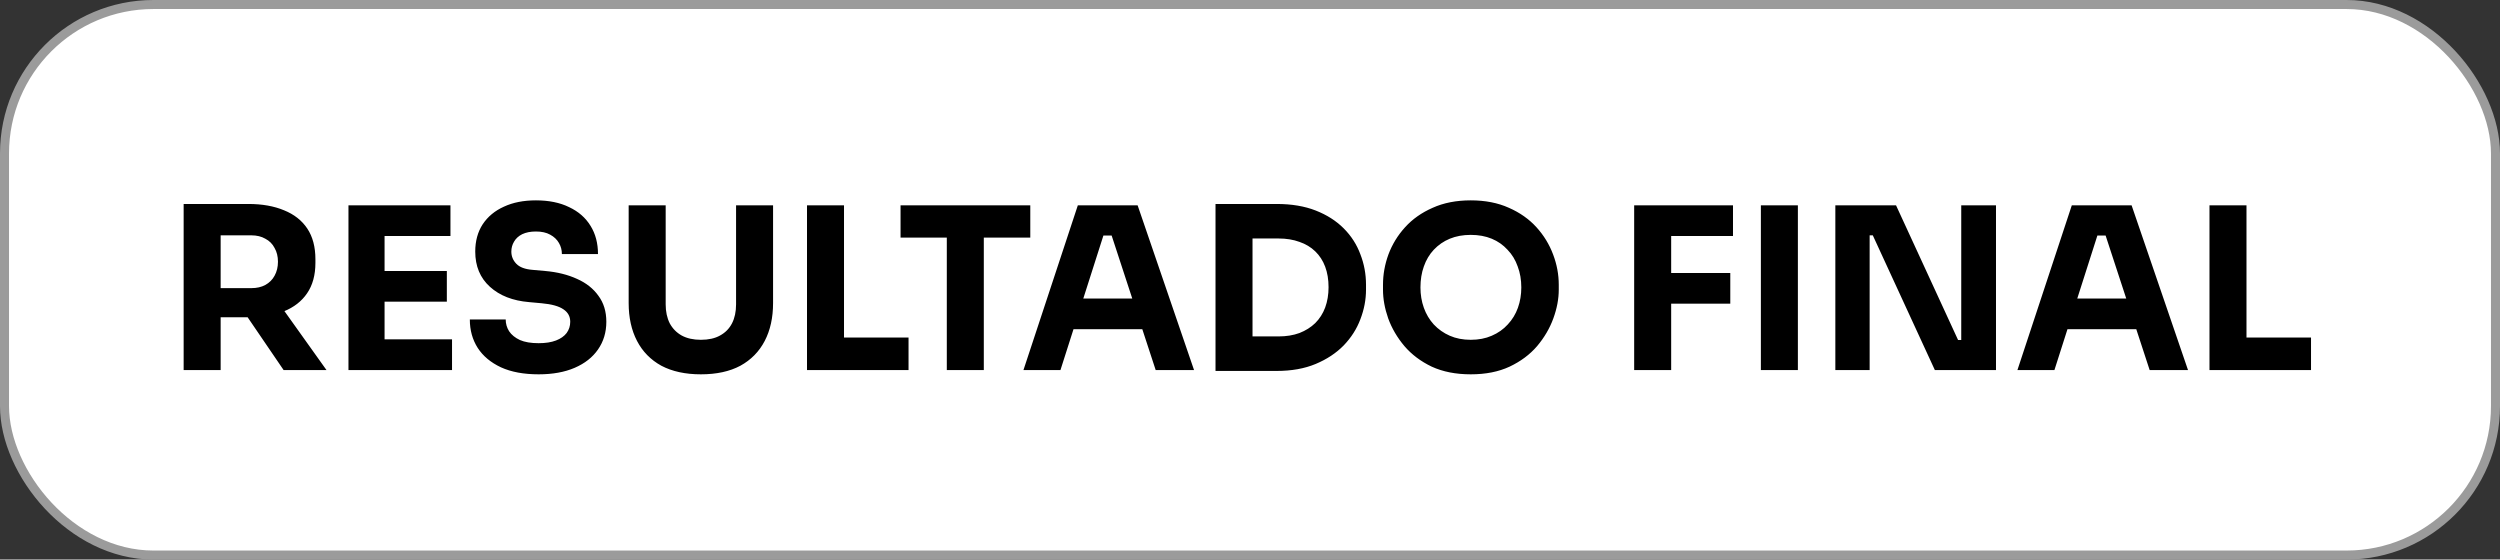
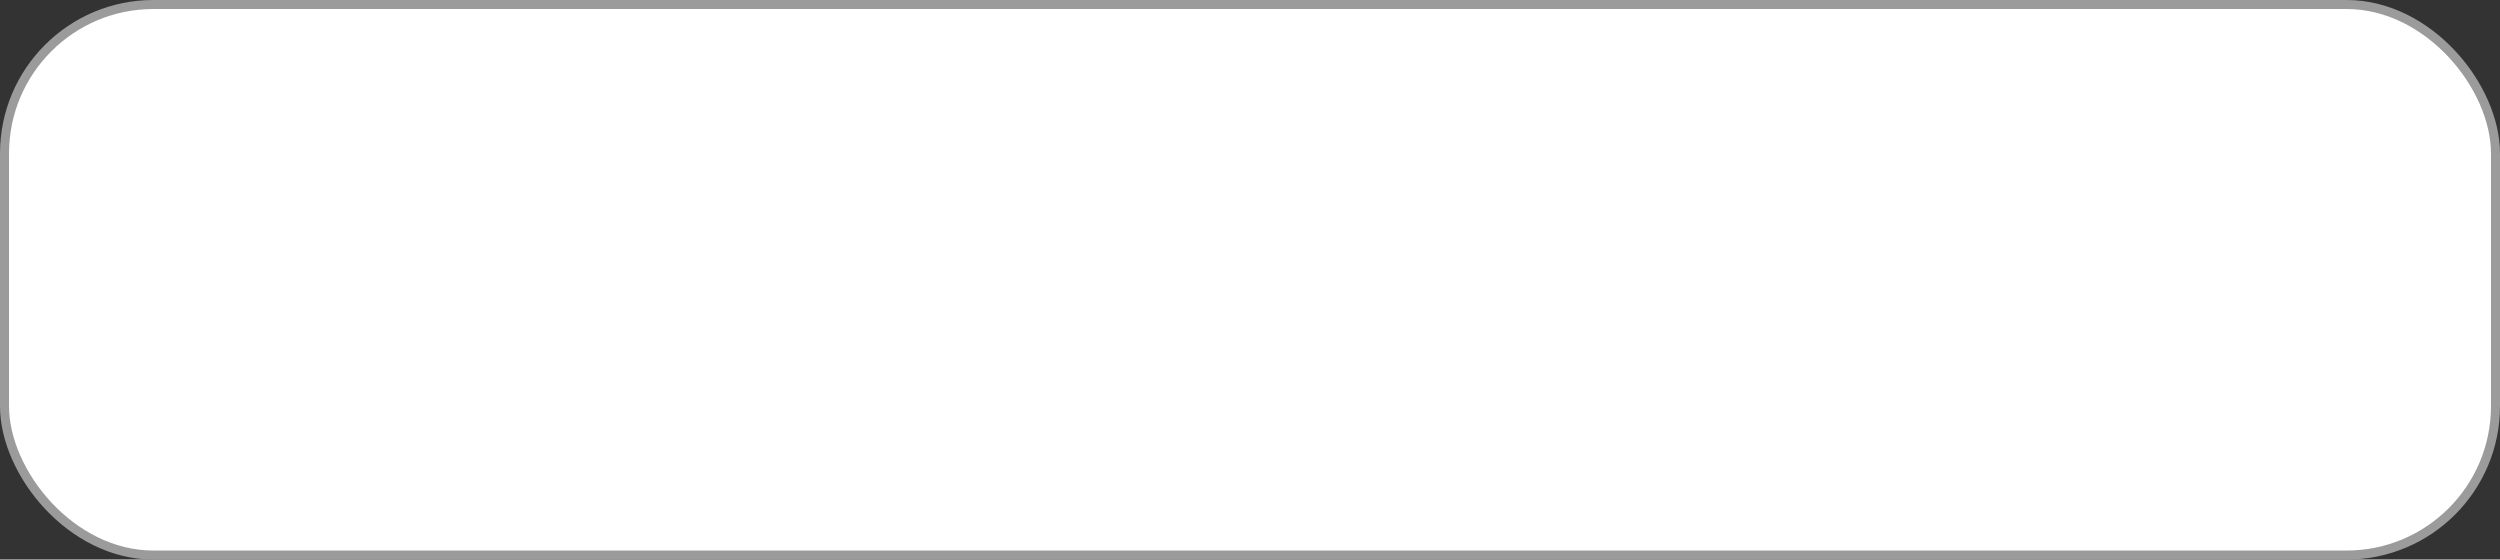
<svg xmlns="http://www.w3.org/2000/svg" width="277" height="62" viewBox="0 0 277 62" fill="none">
  <rect x="0" y="0" width="277" height="62" fill="#333333" stroke="none" />
  <rect x="0.5" y="0.5" width="276" height="61" rx="16.5" fill="white" stroke="#9B9B9B" />
-   <path d="M20.348 41V22.6H24.448V41H20.348ZM31.423 41L26.073 33.15H30.573L36.173 41H31.423ZM23.348 35.15V31.925H27.848C28.448 31.925 28.965 31.808 29.398 31.575C29.848 31.325 30.19 30.983 30.423 30.55C30.673 30.1 30.798 29.583 30.798 29C30.798 28.417 30.673 27.908 30.423 27.475C30.19 27.025 29.848 26.683 29.398 26.45C28.965 26.2 28.448 26.075 27.848 26.075H23.348V22.6H27.523C29.04 22.6 30.357 22.833 31.473 23.3C32.59 23.75 33.448 24.425 34.048 25.325C34.648 26.225 34.948 27.358 34.948 28.725V29.125C34.948 30.475 34.64 31.6 34.023 32.5C33.423 33.383 32.565 34.05 31.448 34.5C30.348 34.933 29.04 35.15 27.523 35.15H23.348ZM38.61 41V22.75H42.61V41H38.61ZM42.11 41V37.6H50.085V41H42.11ZM42.11 33.425V30.025H49.51V33.425H42.11ZM42.11 26.15V22.75H49.91V26.15H42.11ZM59.682 41.475C58.032 41.475 56.64 41.217 55.507 40.7C54.373 40.167 53.515 39.45 52.932 38.55C52.348 37.633 52.057 36.583 52.057 35.4H56.032C56.032 35.867 56.157 36.3 56.407 36.7C56.673 37.1 57.073 37.425 57.607 37.675C58.14 37.908 58.832 38.025 59.682 38.025C60.448 38.025 61.09 37.925 61.607 37.725C62.123 37.525 62.515 37.25 62.782 36.9C63.048 36.533 63.182 36.117 63.182 35.65C63.182 35.067 62.932 34.608 62.432 34.275C61.932 33.925 61.123 33.7 60.007 33.6L58.632 33.475C56.815 33.325 55.365 32.758 54.282 31.775C53.198 30.792 52.657 29.492 52.657 27.875C52.657 26.708 52.932 25.7 53.482 24.85C54.048 24 54.832 23.35 55.832 22.9C56.832 22.433 58.015 22.2 59.382 22.2C60.815 22.2 62.04 22.45 63.057 22.95C64.09 23.433 64.882 24.125 65.432 25.025C65.982 25.908 66.257 26.95 66.257 28.15H62.257C62.257 27.7 62.148 27.292 61.932 26.925C61.715 26.542 61.39 26.233 60.957 26C60.54 25.767 60.015 25.65 59.382 25.65C58.782 25.65 58.273 25.75 57.857 25.95C57.457 26.15 57.157 26.425 56.957 26.775C56.757 27.108 56.657 27.475 56.657 27.875C56.657 28.392 56.84 28.842 57.207 29.225C57.573 29.608 58.173 29.833 59.007 29.9L60.407 30.025C61.74 30.142 62.915 30.433 63.932 30.9C64.948 31.35 65.74 31.975 66.307 32.775C66.89 33.558 67.182 34.517 67.182 35.65C67.182 36.817 66.873 37.842 66.257 38.725C65.657 39.592 64.798 40.267 63.682 40.75C62.565 41.233 61.232 41.475 59.682 41.475ZM77.656 41.475C75.94 41.475 74.481 41.158 73.281 40.525C72.098 39.875 71.198 38.958 70.582 37.775C69.965 36.592 69.656 35.192 69.656 33.575V22.75H73.757V33.725C73.757 34.525 73.906 35.225 74.207 35.825C74.523 36.408 74.965 36.858 75.531 37.175C76.115 37.492 76.823 37.65 77.656 37.65C78.507 37.65 79.215 37.492 79.781 37.175C80.365 36.858 80.806 36.408 81.106 35.825C81.406 35.242 81.556 34.542 81.556 33.725V22.75H85.656V33.575C85.656 35.192 85.348 36.592 84.731 37.775C84.115 38.958 83.215 39.875 82.031 40.525C80.848 41.158 79.39 41.475 77.656 41.475ZM89.416 41V22.75H93.516V41H89.416ZM93.016 41V37.4H100.666V41H93.016ZM104.906 41V25.825H109.006V41H104.906ZM99.781 26.325V22.75H114.156V26.325H99.781ZM113.399 41L119.424 22.75H126.049L132.299 41H128.049L122.999 25.575L124.299 26.1H121.074L122.424 25.575L117.499 41H113.399ZM117.974 36.475L119.224 33.075H126.374L127.649 36.475H117.974ZM138.279 41.1V37.275H141.679C142.529 37.275 143.296 37.15 143.979 36.9C144.663 36.633 145.246 36.267 145.729 35.8C146.213 35.317 146.579 34.742 146.829 34.075C147.079 33.392 147.204 32.642 147.204 31.825C147.204 30.975 147.079 30.217 146.829 29.55C146.579 28.883 146.213 28.317 145.729 27.85C145.246 27.383 144.663 27.033 143.979 26.8C143.296 26.55 142.529 26.425 141.679 26.425H138.279V22.6H141.454C143.104 22.6 144.546 22.842 145.779 23.325C147.013 23.808 148.046 24.467 148.879 25.3C149.713 26.133 150.329 27.092 150.729 28.175C151.146 29.242 151.354 30.367 151.354 31.55V32.1C151.354 33.2 151.146 34.292 150.729 35.375C150.329 36.442 149.713 37.408 148.879 38.275C148.046 39.125 147.013 39.808 145.779 40.325C144.546 40.842 143.104 41.1 141.454 41.1H138.279ZM134.679 41.1V22.6H138.779V41.1H134.679ZM162.961 41.475C161.311 41.475 159.869 41.192 158.636 40.625C157.419 40.042 156.411 39.283 155.611 38.35C154.811 37.4 154.211 36.375 153.811 35.275C153.427 34.175 153.236 33.117 153.236 32.1V31.55C153.236 30.417 153.436 29.3 153.836 28.2C154.252 27.083 154.869 26.075 155.686 25.175C156.502 24.275 157.519 23.558 158.736 23.025C159.952 22.475 161.361 22.2 162.961 22.2C164.561 22.2 165.969 22.475 167.186 23.025C168.402 23.558 169.419 24.275 170.236 25.175C171.052 26.075 171.669 27.083 172.086 28.2C172.502 29.3 172.711 30.417 172.711 31.55V32.1C172.711 33.117 172.511 34.175 172.111 35.275C171.711 36.375 171.111 37.4 170.311 38.35C169.511 39.283 168.494 40.042 167.261 40.625C166.044 41.192 164.611 41.475 162.961 41.475ZM162.961 37.65C163.827 37.65 164.602 37.5 165.286 37.2C165.986 36.9 166.577 36.483 167.061 35.95C167.561 35.417 167.936 34.8 168.186 34.1C168.436 33.4 168.561 32.65 168.561 31.85C168.561 31 168.427 30.225 168.161 29.525C167.911 28.808 167.536 28.192 167.036 27.675C166.552 27.142 165.969 26.733 165.286 26.45C164.602 26.167 163.827 26.025 162.961 26.025C162.094 26.025 161.319 26.167 160.636 26.45C159.952 26.733 159.361 27.142 158.861 27.675C158.377 28.192 158.011 28.808 157.761 29.525C157.511 30.225 157.386 31 157.386 31.85C157.386 32.65 157.511 33.4 157.761 34.1C158.011 34.8 158.377 35.417 158.861 35.95C159.361 36.483 159.952 36.9 160.636 37.2C161.319 37.5 162.094 37.65 162.961 37.65ZM181.066 41V22.75H185.166V41H181.066ZM184.666 33.65V30.25H191.716V33.65H184.666ZM184.666 26.15V22.75H192.016V26.15H184.666ZM195.105 41V22.75H199.205V41H195.105ZM203.356 41V22.75H210.081L216.956 37.675H217.806L217.306 38.125V22.75H221.156V41H214.381L207.506 26.075H206.656L207.156 25.625V41H203.356ZM223.531 41L229.556 22.75H236.181L242.431 41H238.181L233.131 25.575L234.431 26.1H231.206L232.556 25.575L227.631 41H223.531ZM228.106 36.475L229.356 33.075H236.506L237.781 36.475H228.106ZM244.811 41V22.75H248.911V41H244.811ZM248.411 41V37.4H256.061V41H248.411Z" fill="black" />
</svg>